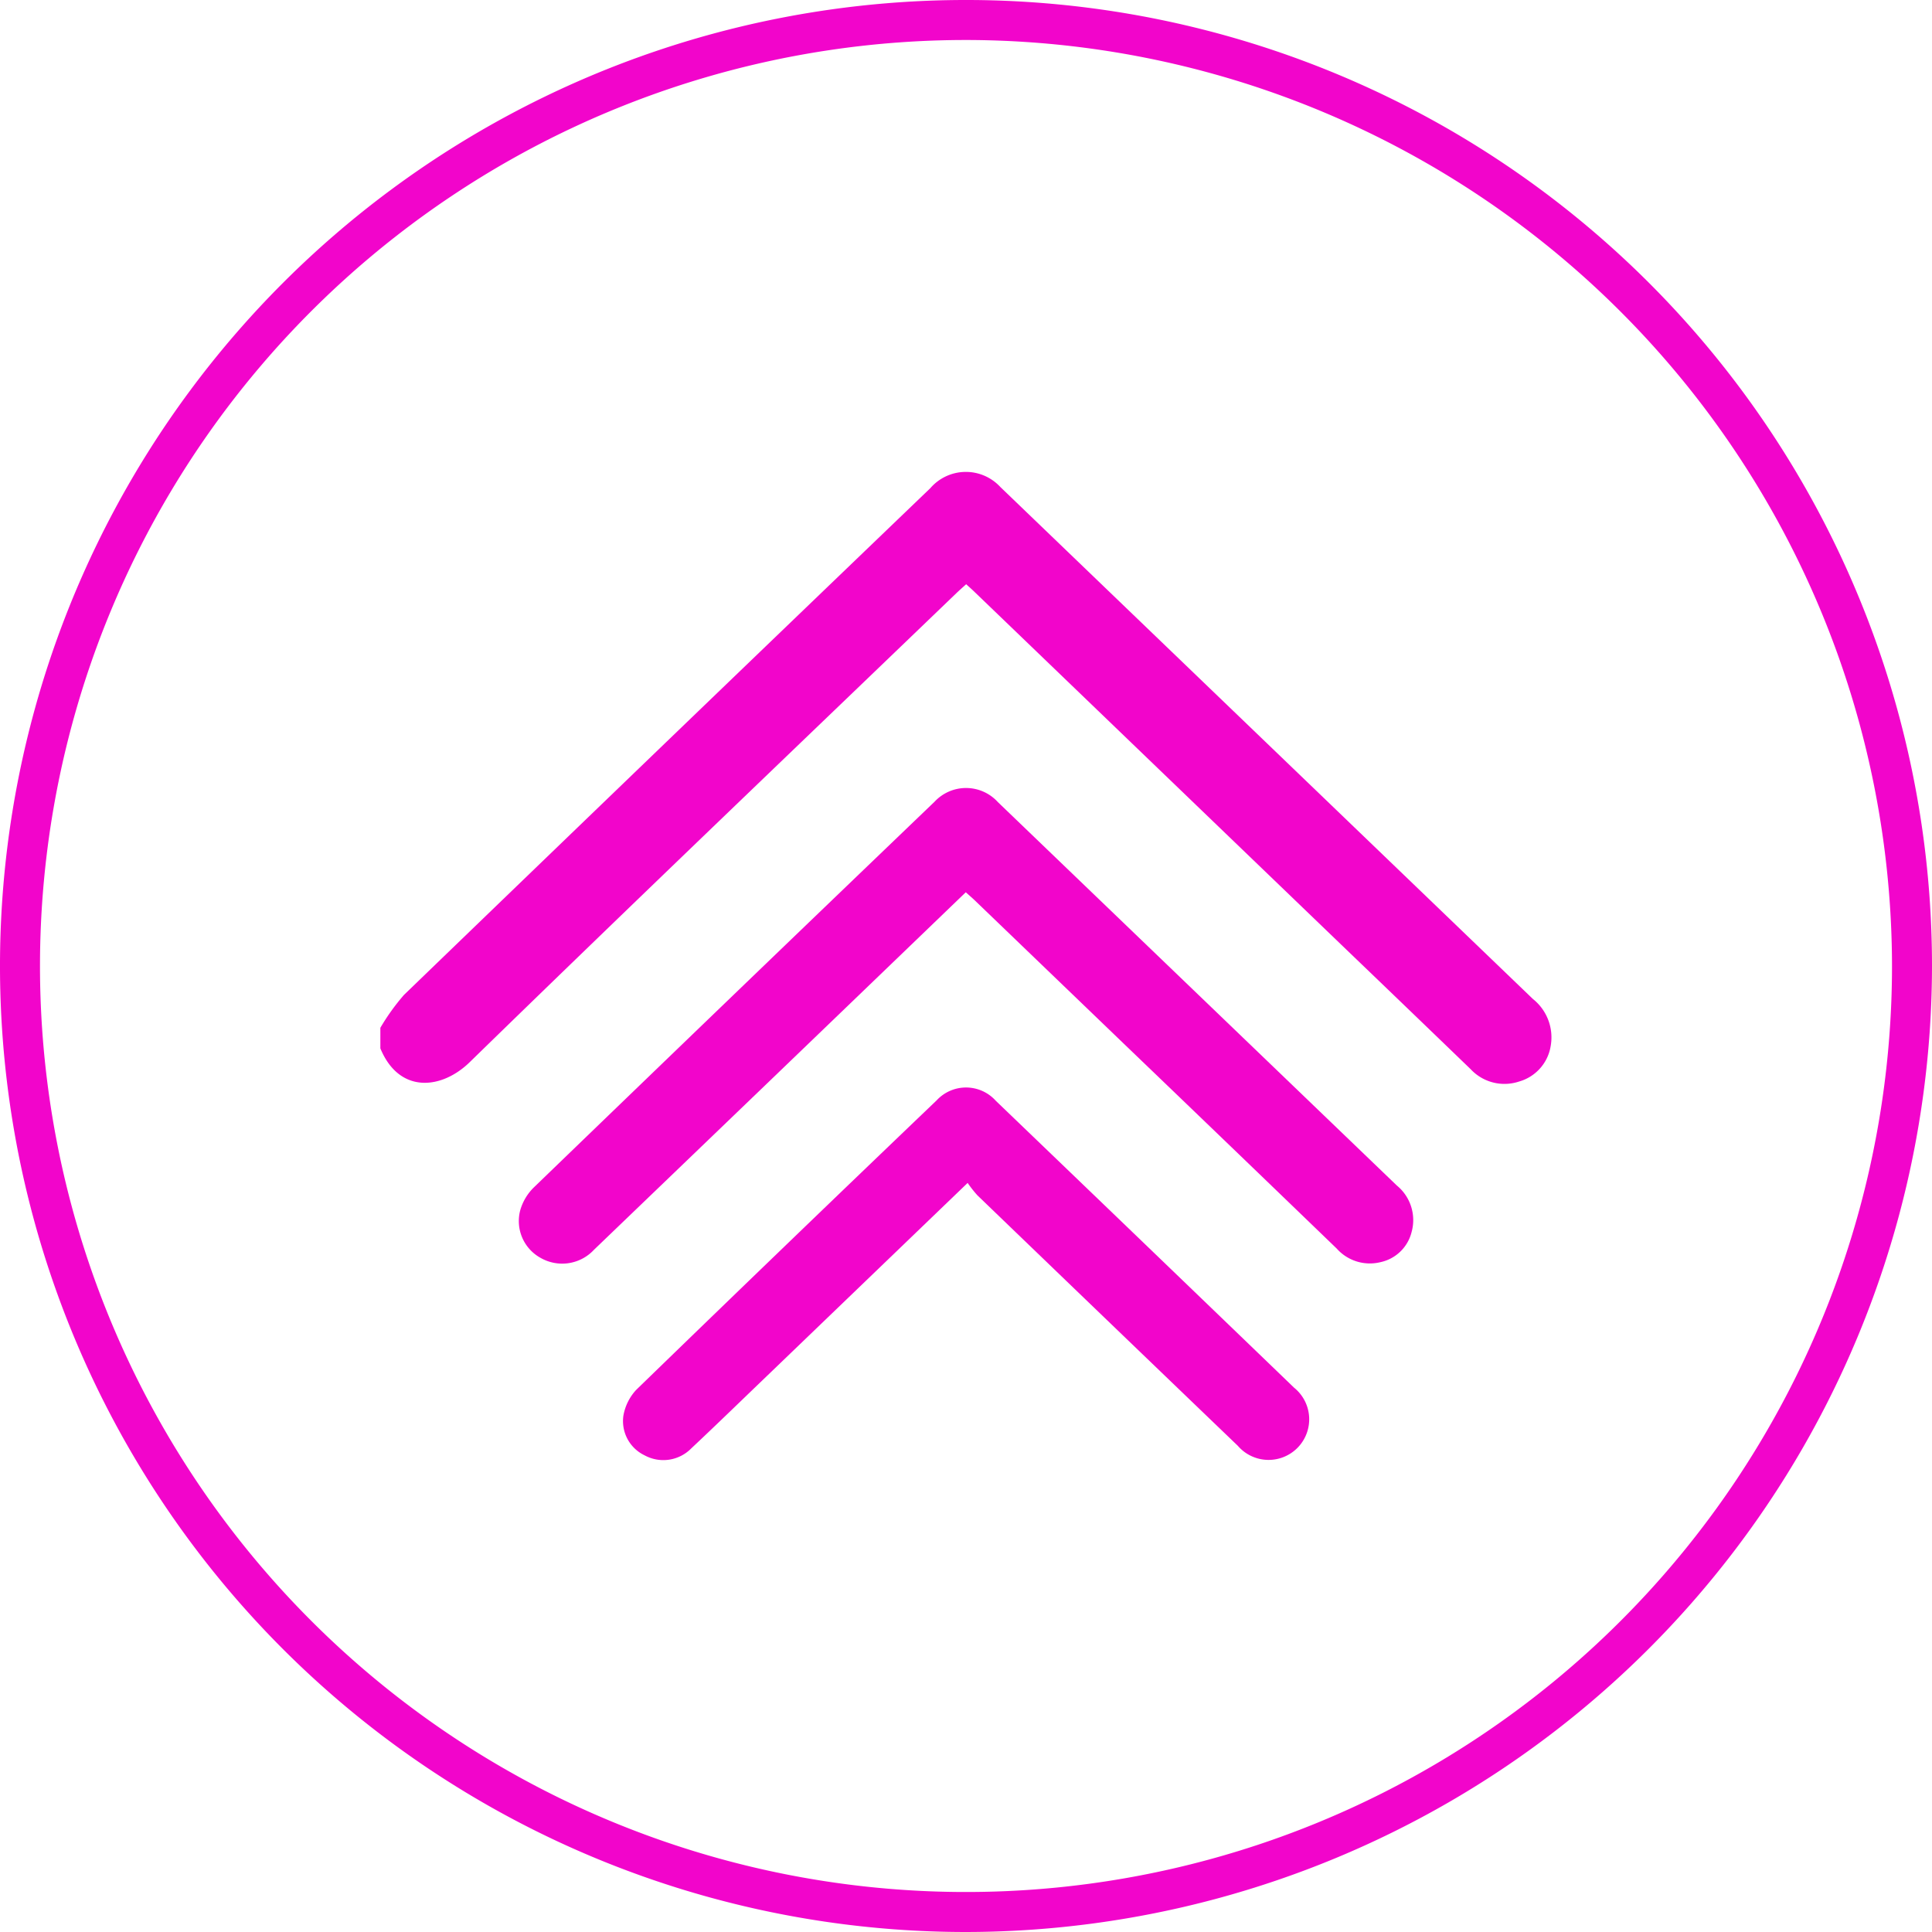
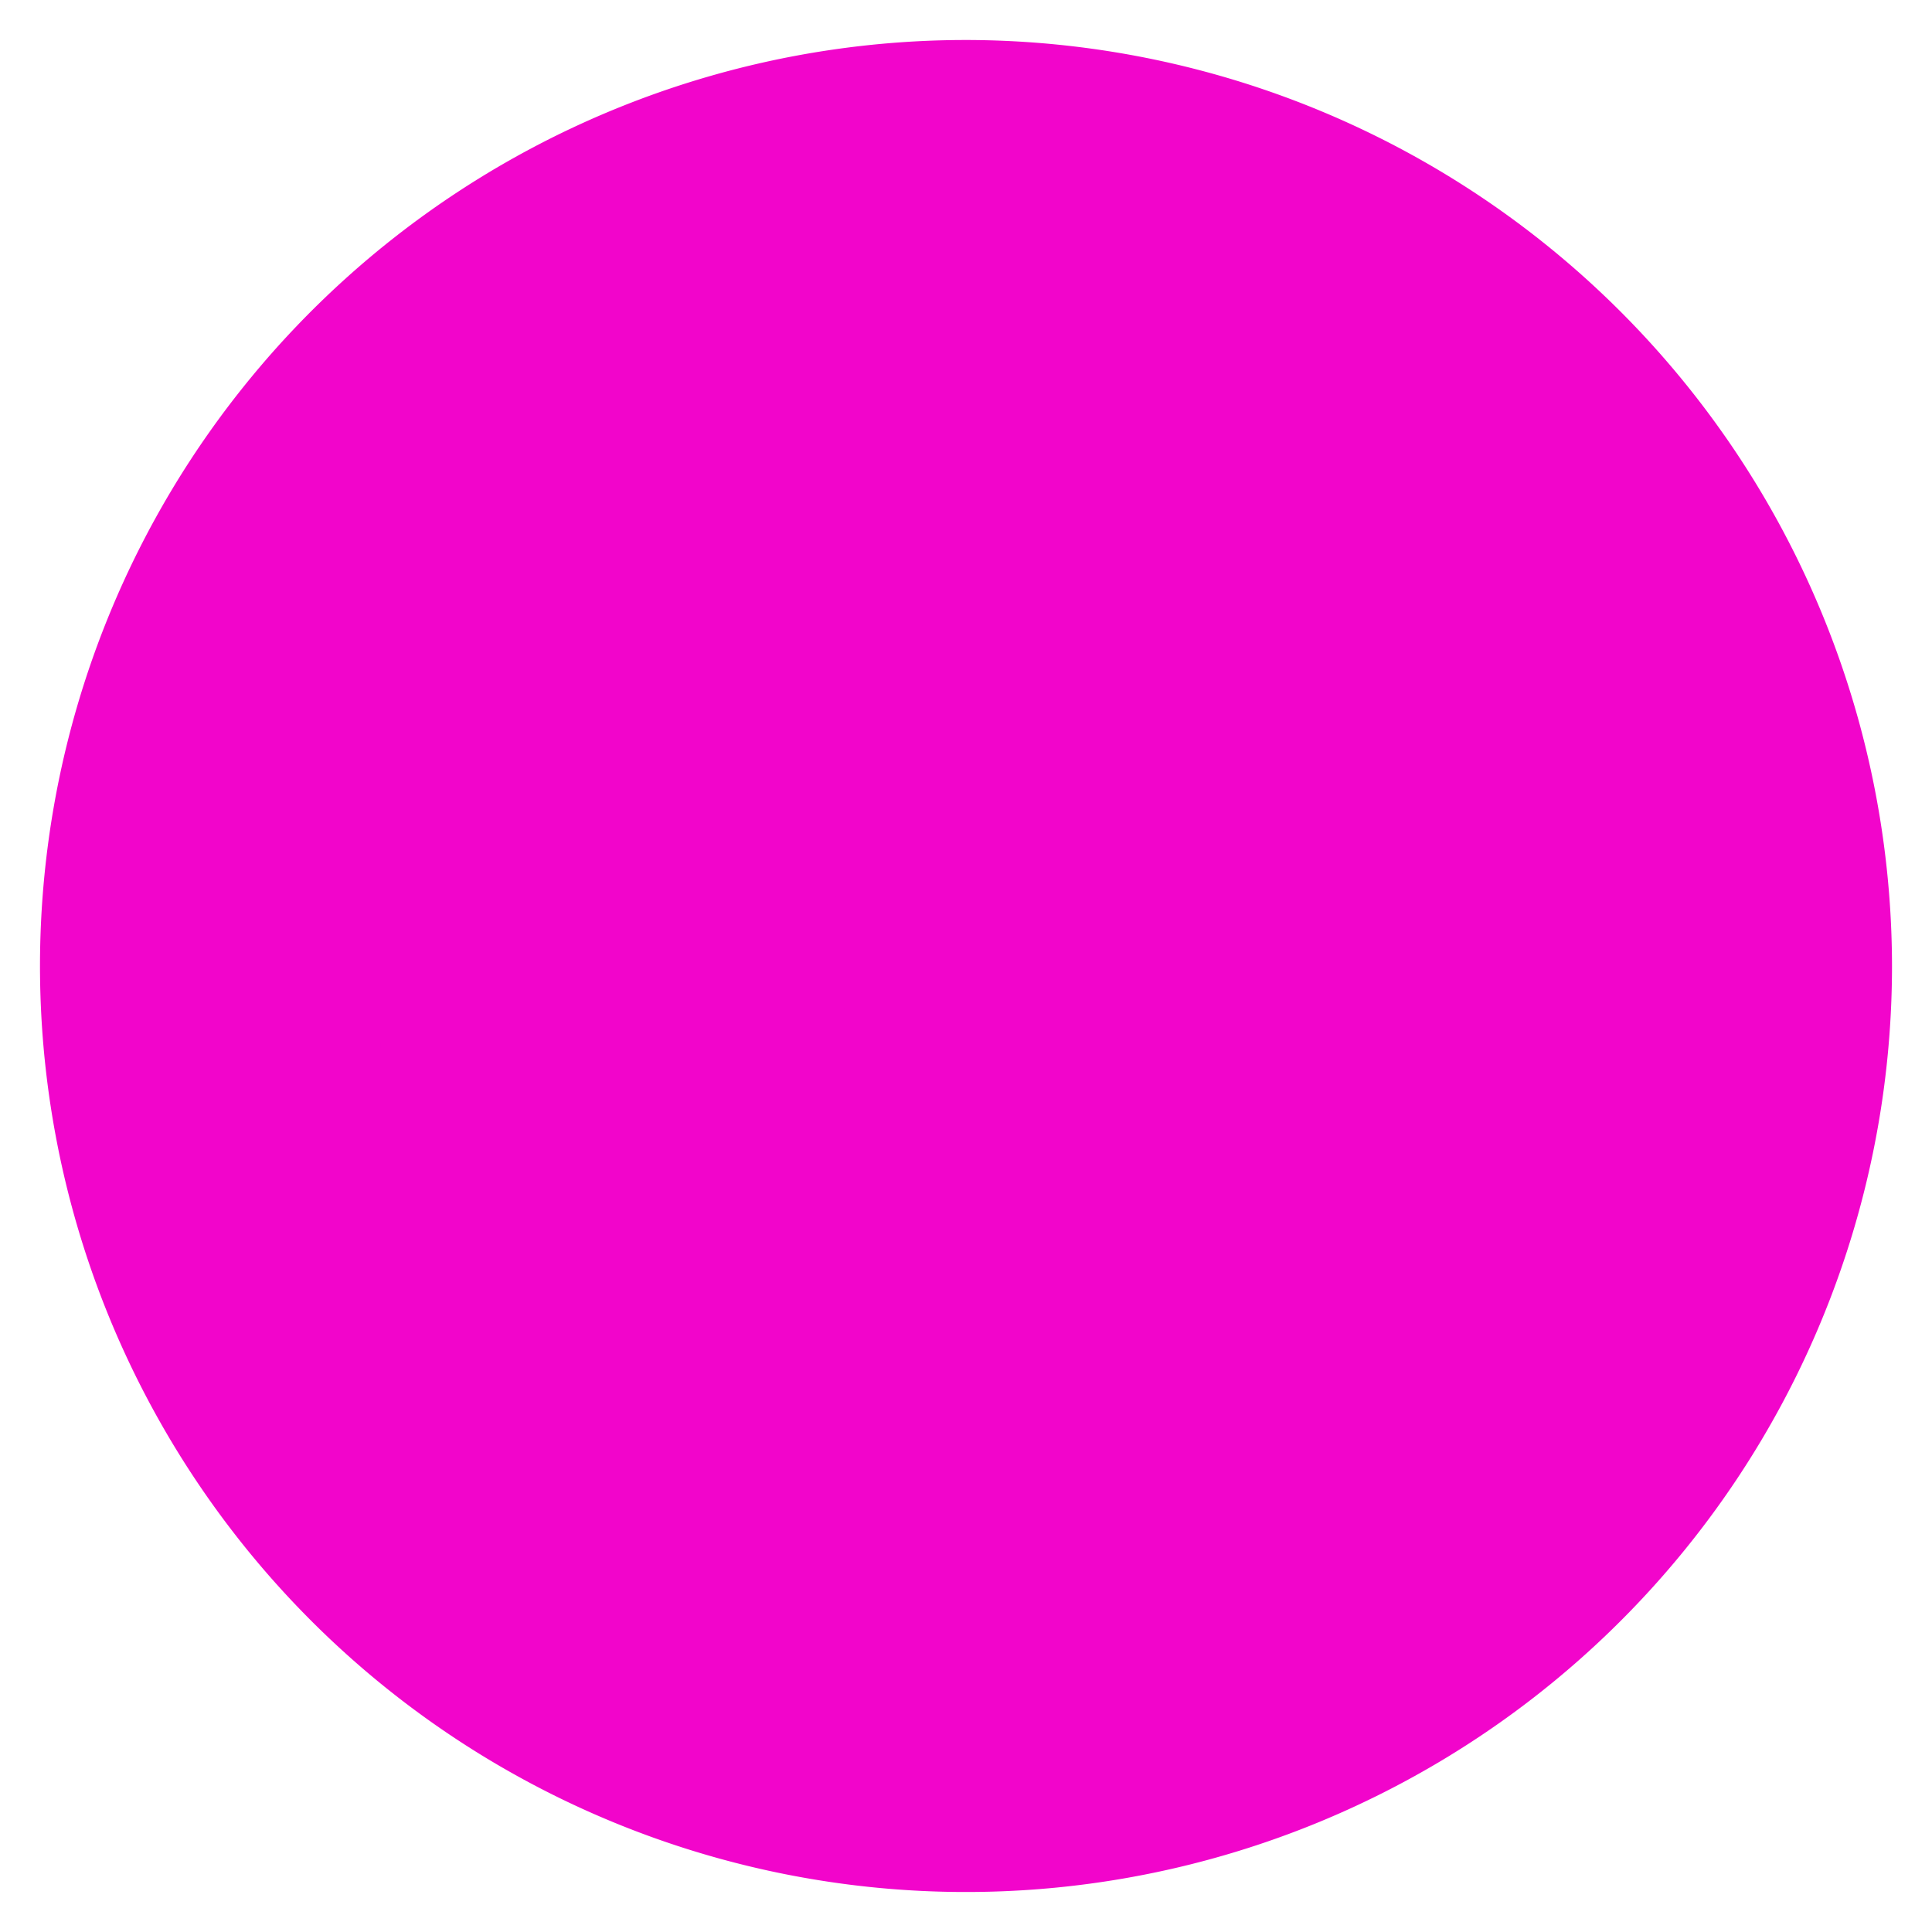
<svg xmlns="http://www.w3.org/2000/svg" width="144.916" height="144.916" viewBox="0 0 144.916 144.916">
  <g id="Group_207" data-name="Group 207" transform="translate(-161.779 -1591.359)">
    <g id="Group_202" data-name="Group 202">
-       <path id="Path_430" data-name="Path 430" d="M234.237,1736.275a72.458,72.458,0,1,1,72.458-72.458A72.539,72.539,0,0,1,234.237,1736.275Zm0-141.916a69.458,69.458,0,1,0,69.458,69.458A69.537,69.537,0,0,0,234.237,1594.359Z" fill="#f205cb" />
+       <path id="Path_430" data-name="Path 430" d="M234.237,1736.275A72.539,72.539,0,0,1,234.237,1736.275Zm0-141.916a69.458,69.458,0,1,0,69.458,69.458A69.537,69.537,0,0,0,234.237,1594.359Z" fill="#f205cb" />
    </g>
    <g id="Group_206" data-name="Group 206">
      <g id="Group_203" data-name="Group 203">
        <path id="Path_431" data-name="Path 431" d="M190.309,1668.451a16.475,16.475,0,0,1,1.77-2.464q19.716-19.034,39.483-38.012a3.521,3.521,0,0,1,5.255-.083q19.973,19.2,39.944,38.4a3.681,3.681,0,0,1,1.335,3.51,3.317,3.317,0,0,1-2.379,2.682,3.463,3.463,0,0,1-3.624-.924q-4.63-4.467-9.271-8.92-14-13.469-28-26.935c-.164-.159-.336-.308-.573-.524-.249.227-.5.445-.739.675-12.18,11.712-24.4,23.382-36.5,35.176-2.112,2.059-5.286,2.385-6.7-1.035Z" fill="#f205cb" />
      </g>
      <g id="Group_204" data-name="Group 204">
        <path id="Path_432" data-name="Path 432" d="M234.221,1658.286c-5.073,4.881-10.078,9.7-15.085,14.513q-6.4,6.153-12.8,12.3a3.255,3.255,0,0,1-4.009.611,3.152,3.152,0,0,1-1.521-3.591,3.9,3.9,0,0,1,.982-1.661q15.022-14.508,30.093-28.966a3.224,3.224,0,0,1,4.746.03q14.966,14.382,29.93,28.764a3.35,3.35,0,0,1,1.105,3.48,3.066,3.066,0,0,1-2.348,2.268,3.325,3.325,0,0,1-3.27-1.022q-7.869-7.593-15.76-15.165l-11.438-11C234.662,1658.676,234.469,1658.511,234.221,1658.286Z" fill="#f205cb" />
      </g>
      <g id="Group_205" data-name="Group 205">
-         <path id="Path_433" data-name="Path 433" d="M234.36,1680.088c-5.154,4.958-10.1,9.714-15.042,14.468-1.9,1.823-3.782,3.656-5.7,5.456a2.936,2.936,0,0,1-3.488.509,2.846,2.846,0,0,1-1.592-2.971,3.806,3.806,0,0,1,.957-1.935q11.232-10.9,22.54-21.72a3,3,0,0,1,4.438.033q11.2,10.752,22.374,21.52a3.046,3.046,0,1,1-4.222,4.357q-9.774-9.384-19.531-18.785A8.93,8.93,0,0,1,234.36,1680.088Z" fill="#f205cb" />
-       </g>
+         </g>
    </g>
  </g>
</svg>